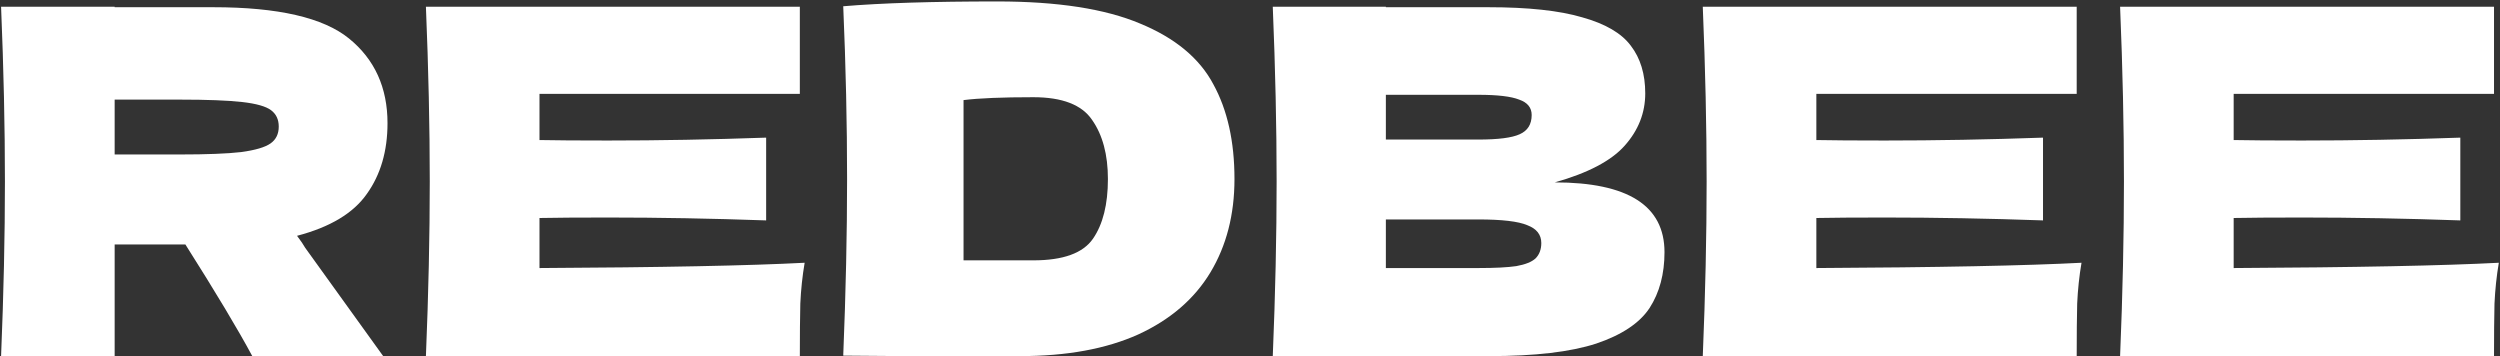
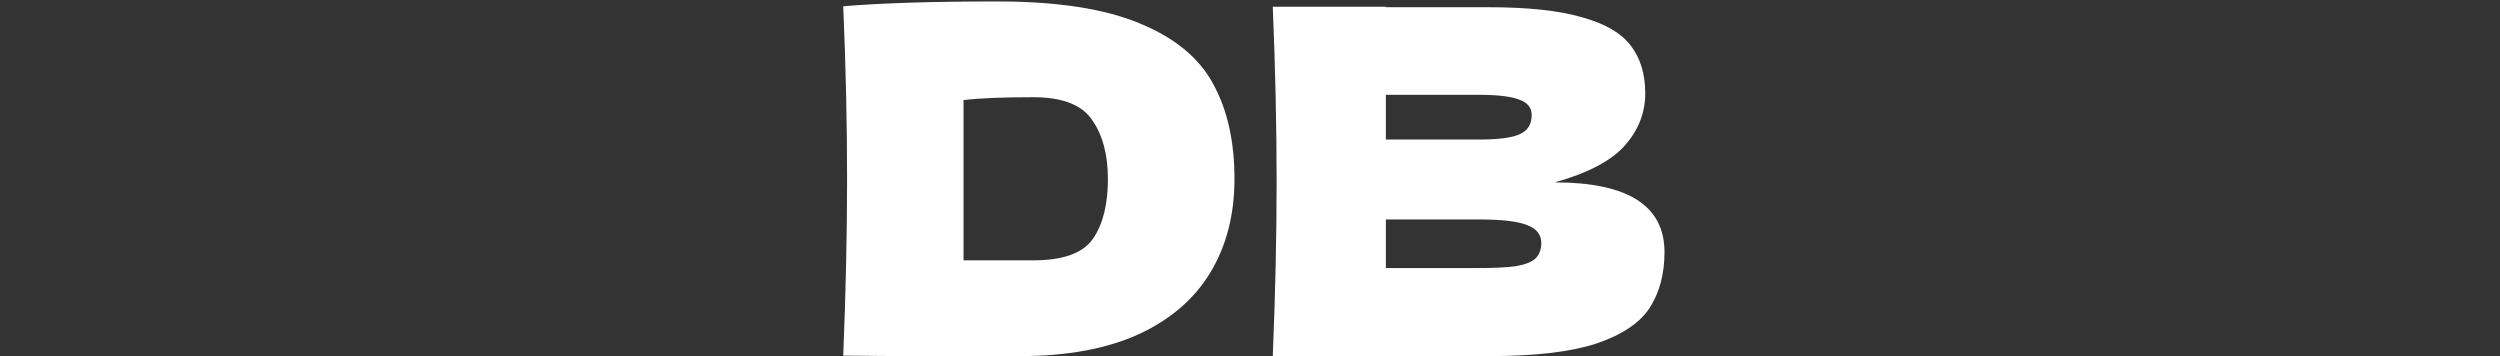
<svg xmlns="http://www.w3.org/2000/svg" width="1039" height="148" viewBox="0 0 1039 148" fill="none">
  <rect x="0" y="0" width="1039" height="148" fill="#333333" stroke="none" />
-   <path d="M161.049 51.2C161.049 62.8 158.183 72.6 152.449 80.6C146.849 88.6 137.183 94.4 123.449 98C125.049 100.133 126.183 101.8 126.849 103L159.249 148H104.849C98.983 137.067 89.716 121.6 77.049 101.6H47.649V148H0.449C1.516 122.133 2.049 97.933 2.049 75.4C2.049 52.867 1.516 28.667 0.449 2.8H47.649V3H88.649C115.583 3 134.383 7.333 145.049 16C155.716 24.667 161.049 36.4 161.049 51.2ZM47.649 41.4V64.2H74.649C85.983 64.2 94.516 63.867 100.249 63.2C106.116 62.4 110.183 61.2 112.449 59.6C114.716 58 115.849 55.667 115.849 52.6C115.849 49.667 114.783 47.4 112.649 45.8C110.516 44.2 106.516 43.067 100.649 42.4C94.783 41.733 86.116 41.4 74.649 41.4H47.649Z" fill="white" />
-   <path d="M224.212 111.4C274.878 111.133 311.612 110.4 334.412 109.2C333.478 114.667 332.878 120.333 332.612 126.2C332.478 131.933 332.412 139.2 332.412 148H177.012C178.078 122.133 178.612 97.933 178.612 75.4C178.612 52.867 178.078 28.667 177.012 2.8H332.412V39H224.212V58.2C230.612 58.333 240.078 58.4 252.612 58.4C273.812 58.4 295.745 58 318.412 57.2V91.6C295.745 90.8 273.812 90.4 252.612 90.4C240.078 90.4 230.612 90.467 224.212 90.6V111.4Z" fill="white" />
  <path d="M414.449 0.6C439.516 0.6 459.316 3.667 473.849 9.8C488.383 15.8 498.516 24.2 504.249 35C510.116 45.667 513.049 58.8 513.049 74.4C513.049 89.2 509.716 102.133 503.049 113.2C496.383 124.267 486.383 132.867 473.049 139C459.716 145 443.316 148 423.849 148C411.983 148 399.916 148 387.649 148C375.383 148 362.983 147.933 350.449 147.8C351.516 121.533 352.049 97.067 352.049 74.4C352.049 51.467 351.516 27.533 350.449 2.6C366.316 1.267 387.649 0.6 414.449 0.6ZM429.449 108.2C441.849 108.2 450.116 105.2 454.249 99.2C458.383 93.2 460.449 84.933 460.449 74.4C460.449 64.267 458.249 56.067 453.849 49.8C449.583 43.533 441.449 40.4 429.449 40.4C416.516 40.4 406.849 40.8 400.449 41.6V108.2H429.449Z" fill="white" />
-   <path d="M646.165 75.8C676.565 75.8 691.765 85.467 691.765 104.8C691.765 113.867 689.698 121.6 685.565 128C681.432 134.267 674.032 139.2 663.365 142.8C652.698 146.267 637.898 148 618.965 148H528.965C530.031 122.133 530.565 97.933 530.565 75.4C530.565 52.867 530.031 28.667 528.965 2.8H575.965V3H618.565C635.098 3 648.098 4.4 657.565 7.2C667.165 9.867 673.898 13.8 677.765 19C681.765 24.2 683.765 30.8 683.765 38.8C683.765 46.933 680.898 54.2 675.165 60.6C669.565 66.867 659.898 71.933 646.165 75.8ZM575.965 39.4V58H614.365C622.632 58 628.365 57.267 631.565 55.8C634.898 54.333 636.565 51.667 636.565 47.8C636.565 44.733 634.832 42.6 631.365 41.4C628.032 40.067 622.365 39.4 614.365 39.4H575.965ZM614.365 111.4C621.298 111.4 626.565 111.133 630.165 110.6C633.898 109.933 636.565 108.867 638.165 107.4C639.765 105.8 640.565 103.667 640.565 101C640.565 97.533 638.632 95.067 634.765 93.6C631.031 92 624.232 91.2 614.365 91.2H575.965V111.4H614.365Z" fill="white" />
-   <path d="M754.876 111.4C805.542 111.133 842.276 110.4 865.076 109.2C864.142 114.667 863.542 120.333 863.276 126.2C863.142 131.933 863.076 139.2 863.076 148H707.676C708.742 122.133 709.276 97.933 709.276 75.4C709.276 52.867 708.742 28.667 707.676 2.8H863.076V39H754.876V58.2C761.276 58.333 770.742 58.4 783.276 58.4C804.476 58.4 826.409 58 849.076 57.2V91.6C826.409 90.8 804.476 90.4 783.276 90.4C770.742 90.4 761.276 90.467 754.876 90.6V111.4Z" fill="white" />
-   <path d="M928.313 111.4C978.98 111.133 1015.71 110.4 1038.51 109.2C1037.58 114.667 1036.98 120.333 1036.71 126.2C1036.58 131.933 1036.51 139.2 1036.51 148H881.113C882.18 122.133 882.713 97.933 882.713 75.4C882.713 52.867 882.18 28.667 881.113 2.8H1036.51V39H928.313V58.2C934.713 58.333 944.18 58.4 956.713 58.4C977.913 58.4 999.847 58 1022.51 57.2V91.6C999.847 90.8 977.913 90.4 956.713 90.4C944.18 90.4 934.713 90.467 928.313 90.6V111.4Z" fill="white" />
+   <path d="M646.165 75.8C676.565 75.8 691.765 85.467 691.765 104.8C691.765 113.867 689.698 121.6 685.565 128C681.432 134.267 674.032 139.2 663.365 142.8C652.698 146.267 637.898 148 618.965 148H528.965C530.031 122.133 530.565 97.933 530.565 75.4C530.565 52.867 530.031 28.667 528.965 2.8H575.965V3H618.565C635.098 3 648.098 4.4 657.565 7.2C667.165 9.867 673.898 13.8 677.765 19C681.765 24.2 683.765 30.8 683.765 38.8C683.765 46.933 680.898 54.2 675.165 60.6C669.565 66.867 659.898 71.933 646.165 75.8ZM575.965 39.4V58H614.365C622.632 58 628.365 57.267 631.565 55.8C634.898 54.333 636.565 51.667 636.565 47.8C636.565 44.733 634.832 42.6 631.365 41.4C628.032 40.067 622.365 39.4 614.365 39.4H575.965M614.365 111.4C621.298 111.4 626.565 111.133 630.165 110.6C633.898 109.933 636.565 108.867 638.165 107.4C639.765 105.8 640.565 103.667 640.565 101C640.565 97.533 638.632 95.067 634.765 93.6C631.031 92 624.232 91.2 614.365 91.2H575.965V111.4H614.365Z" fill="white" />
</svg>